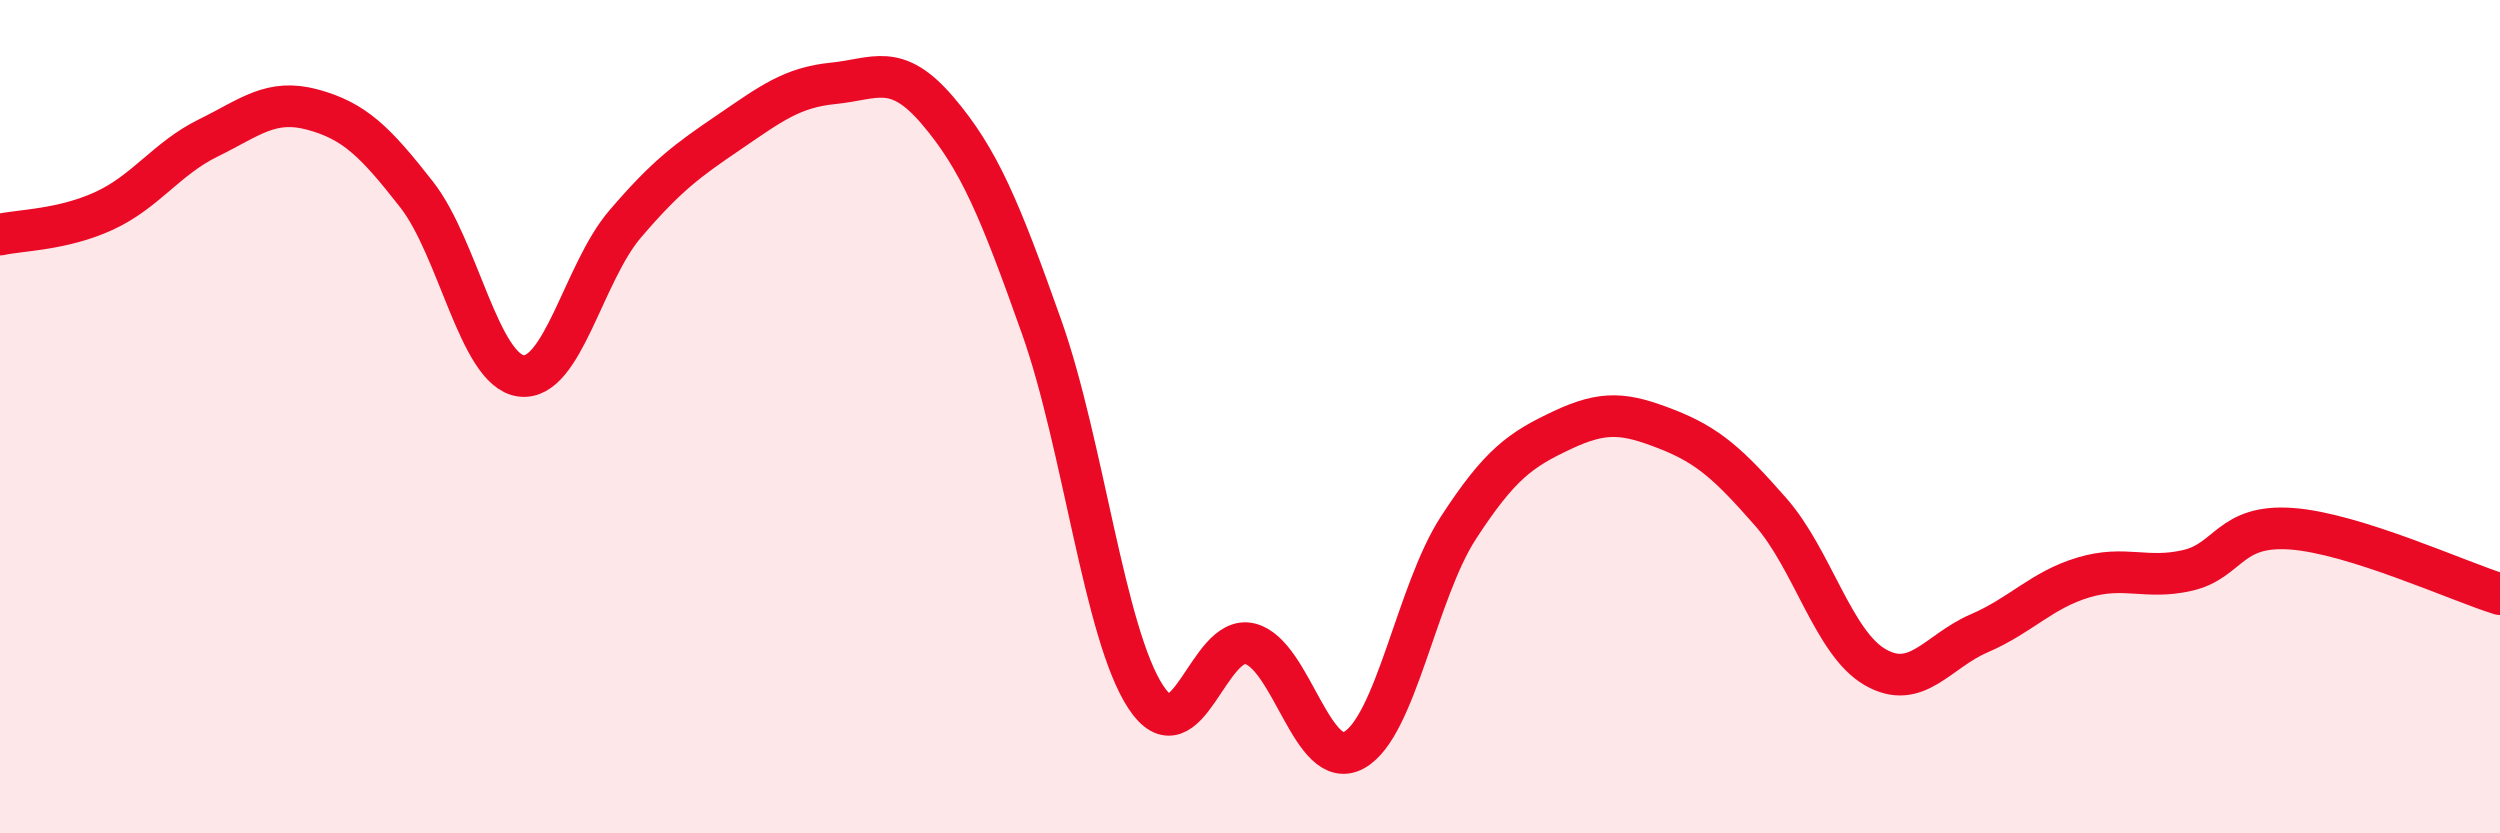
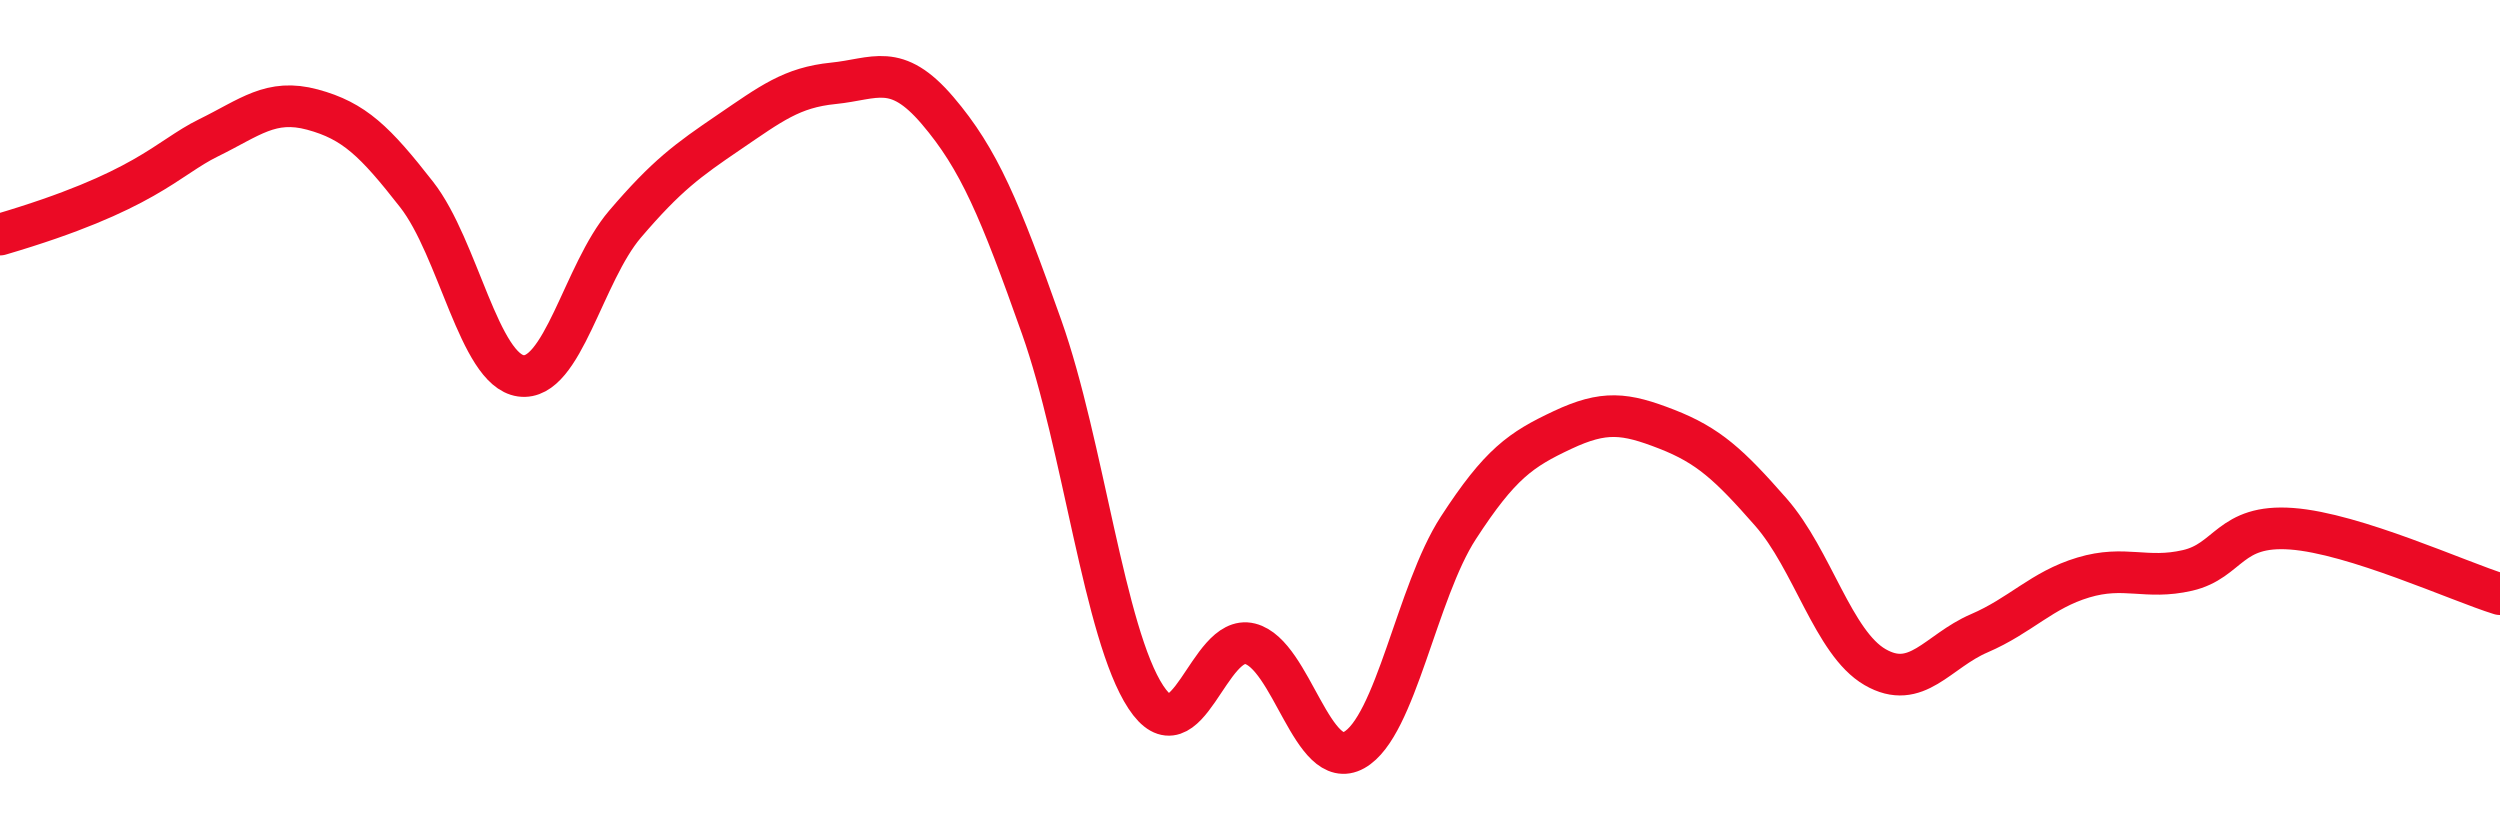
<svg xmlns="http://www.w3.org/2000/svg" width="60" height="20" viewBox="0 0 60 20">
-   <path d="M 0,5.63 C 0.5,5.52 1.5,5.52 2.5,5.06 C 3.5,4.6 4,3.8 5,3.31 C 6,2.82 6.5,2.36 7.5,2.63 C 8.5,2.9 9,3.39 10,4.67 C 11,5.95 11.5,8.88 12.5,9.02 C 13.5,9.16 14,6.55 15,5.38 C 16,4.21 16.5,3.85 17.5,3.17 C 18.5,2.49 19,2.1 20,2 C 21,1.9 21.5,1.48 22.5,2.65 C 23.5,3.82 24,5.03 25,7.85 C 26,10.67 26.5,15.21 27.5,16.73 C 28.5,18.25 29,15.2 30,15.45 C 31,15.7 31.5,18.56 32.5,18 C 33.5,17.44 34,14.21 35,12.67 C 36,11.13 36.5,10.79 37.5,10.32 C 38.5,9.85 39,9.91 40,10.3 C 41,10.69 41.5,11.15 42.5,12.29 C 43.5,13.43 44,15.43 45,16.01 C 46,16.59 46.5,15.63 47.5,15.2 C 48.5,14.77 49,14.16 50,13.86 C 51,13.56 51.5,13.92 52.5,13.69 C 53.5,13.46 53.5,12.58 55,12.69 C 56.5,12.8 59,13.95 60,14.26L60 20L0 20Z" fill="#EB0A25" opacity="0.1" stroke-linecap="round" stroke-linejoin="round" />
-   <path d="M 0,5.63 C 0.5,5.52 1.5,5.52 2.5,5.06 C 3.5,4.6 4,3.8 5,3.31 C 6,2.82 6.5,2.36 7.5,2.63 C 8.5,2.9 9,3.39 10,4.67 C 11,5.95 11.5,8.88 12.5,9.02 C 13.5,9.16 14,6.55 15,5.38 C 16,4.21 16.5,3.85 17.5,3.17 C 18.5,2.49 19,2.1 20,2 C 21,1.9 21.5,1.48 22.5,2.65 C 23.5,3.82 24,5.03 25,7.85 C 26,10.67 26.5,15.21 27.5,16.73 C 28.5,18.25 29,15.2 30,15.45 C 31,15.7 31.5,18.56 32.5,18 C 33.5,17.44 34,14.21 35,12.67 C 36,11.13 36.5,10.79 37.5,10.32 C 38.5,9.85 39,9.91 40,10.3 C 41,10.69 41.5,11.15 42.5,12.29 C 43.5,13.43 44,15.43 45,16.01 C 46,16.59 46.5,15.63 47.5,15.2 C 48.5,14.77 49,14.16 50,13.86 C 51,13.56 51.5,13.92 52.5,13.69 C 53.5,13.46 53.5,12.58 55,12.69 C 56.5,12.8 59,13.95 60,14.26" stroke="#EB0A25" stroke-width="1" fill="none" stroke-linecap="round" stroke-linejoin="round" />
+   <path d="M 0,5.63 C 3.5,4.6 4,3.8 5,3.31 C 6,2.82 6.5,2.36 7.5,2.63 C 8.5,2.9 9,3.39 10,4.67 C 11,5.95 11.5,8.88 12.5,9.02 C 13.5,9.16 14,6.55 15,5.38 C 16,4.21 16.5,3.85 17.5,3.17 C 18.5,2.49 19,2.1 20,2 C 21,1.9 21.5,1.48 22.5,2.65 C 23.5,3.82 24,5.03 25,7.85 C 26,10.67 26.5,15.21 27.5,16.73 C 28.5,18.25 29,15.2 30,15.45 C 31,15.7 31.5,18.56 32.5,18 C 33.5,17.44 34,14.21 35,12.67 C 36,11.13 36.5,10.79 37.5,10.32 C 38.5,9.85 39,9.91 40,10.3 C 41,10.69 41.5,11.15 42.5,12.29 C 43.5,13.43 44,15.43 45,16.01 C 46,16.59 46.5,15.63 47.5,15.2 C 48.5,14.77 49,14.16 50,13.86 C 51,13.56 51.5,13.92 52.5,13.69 C 53.5,13.46 53.5,12.58 55,12.69 C 56.5,12.8 59,13.95 60,14.26" stroke="#EB0A25" stroke-width="1" fill="none" stroke-linecap="round" stroke-linejoin="round" />
</svg>